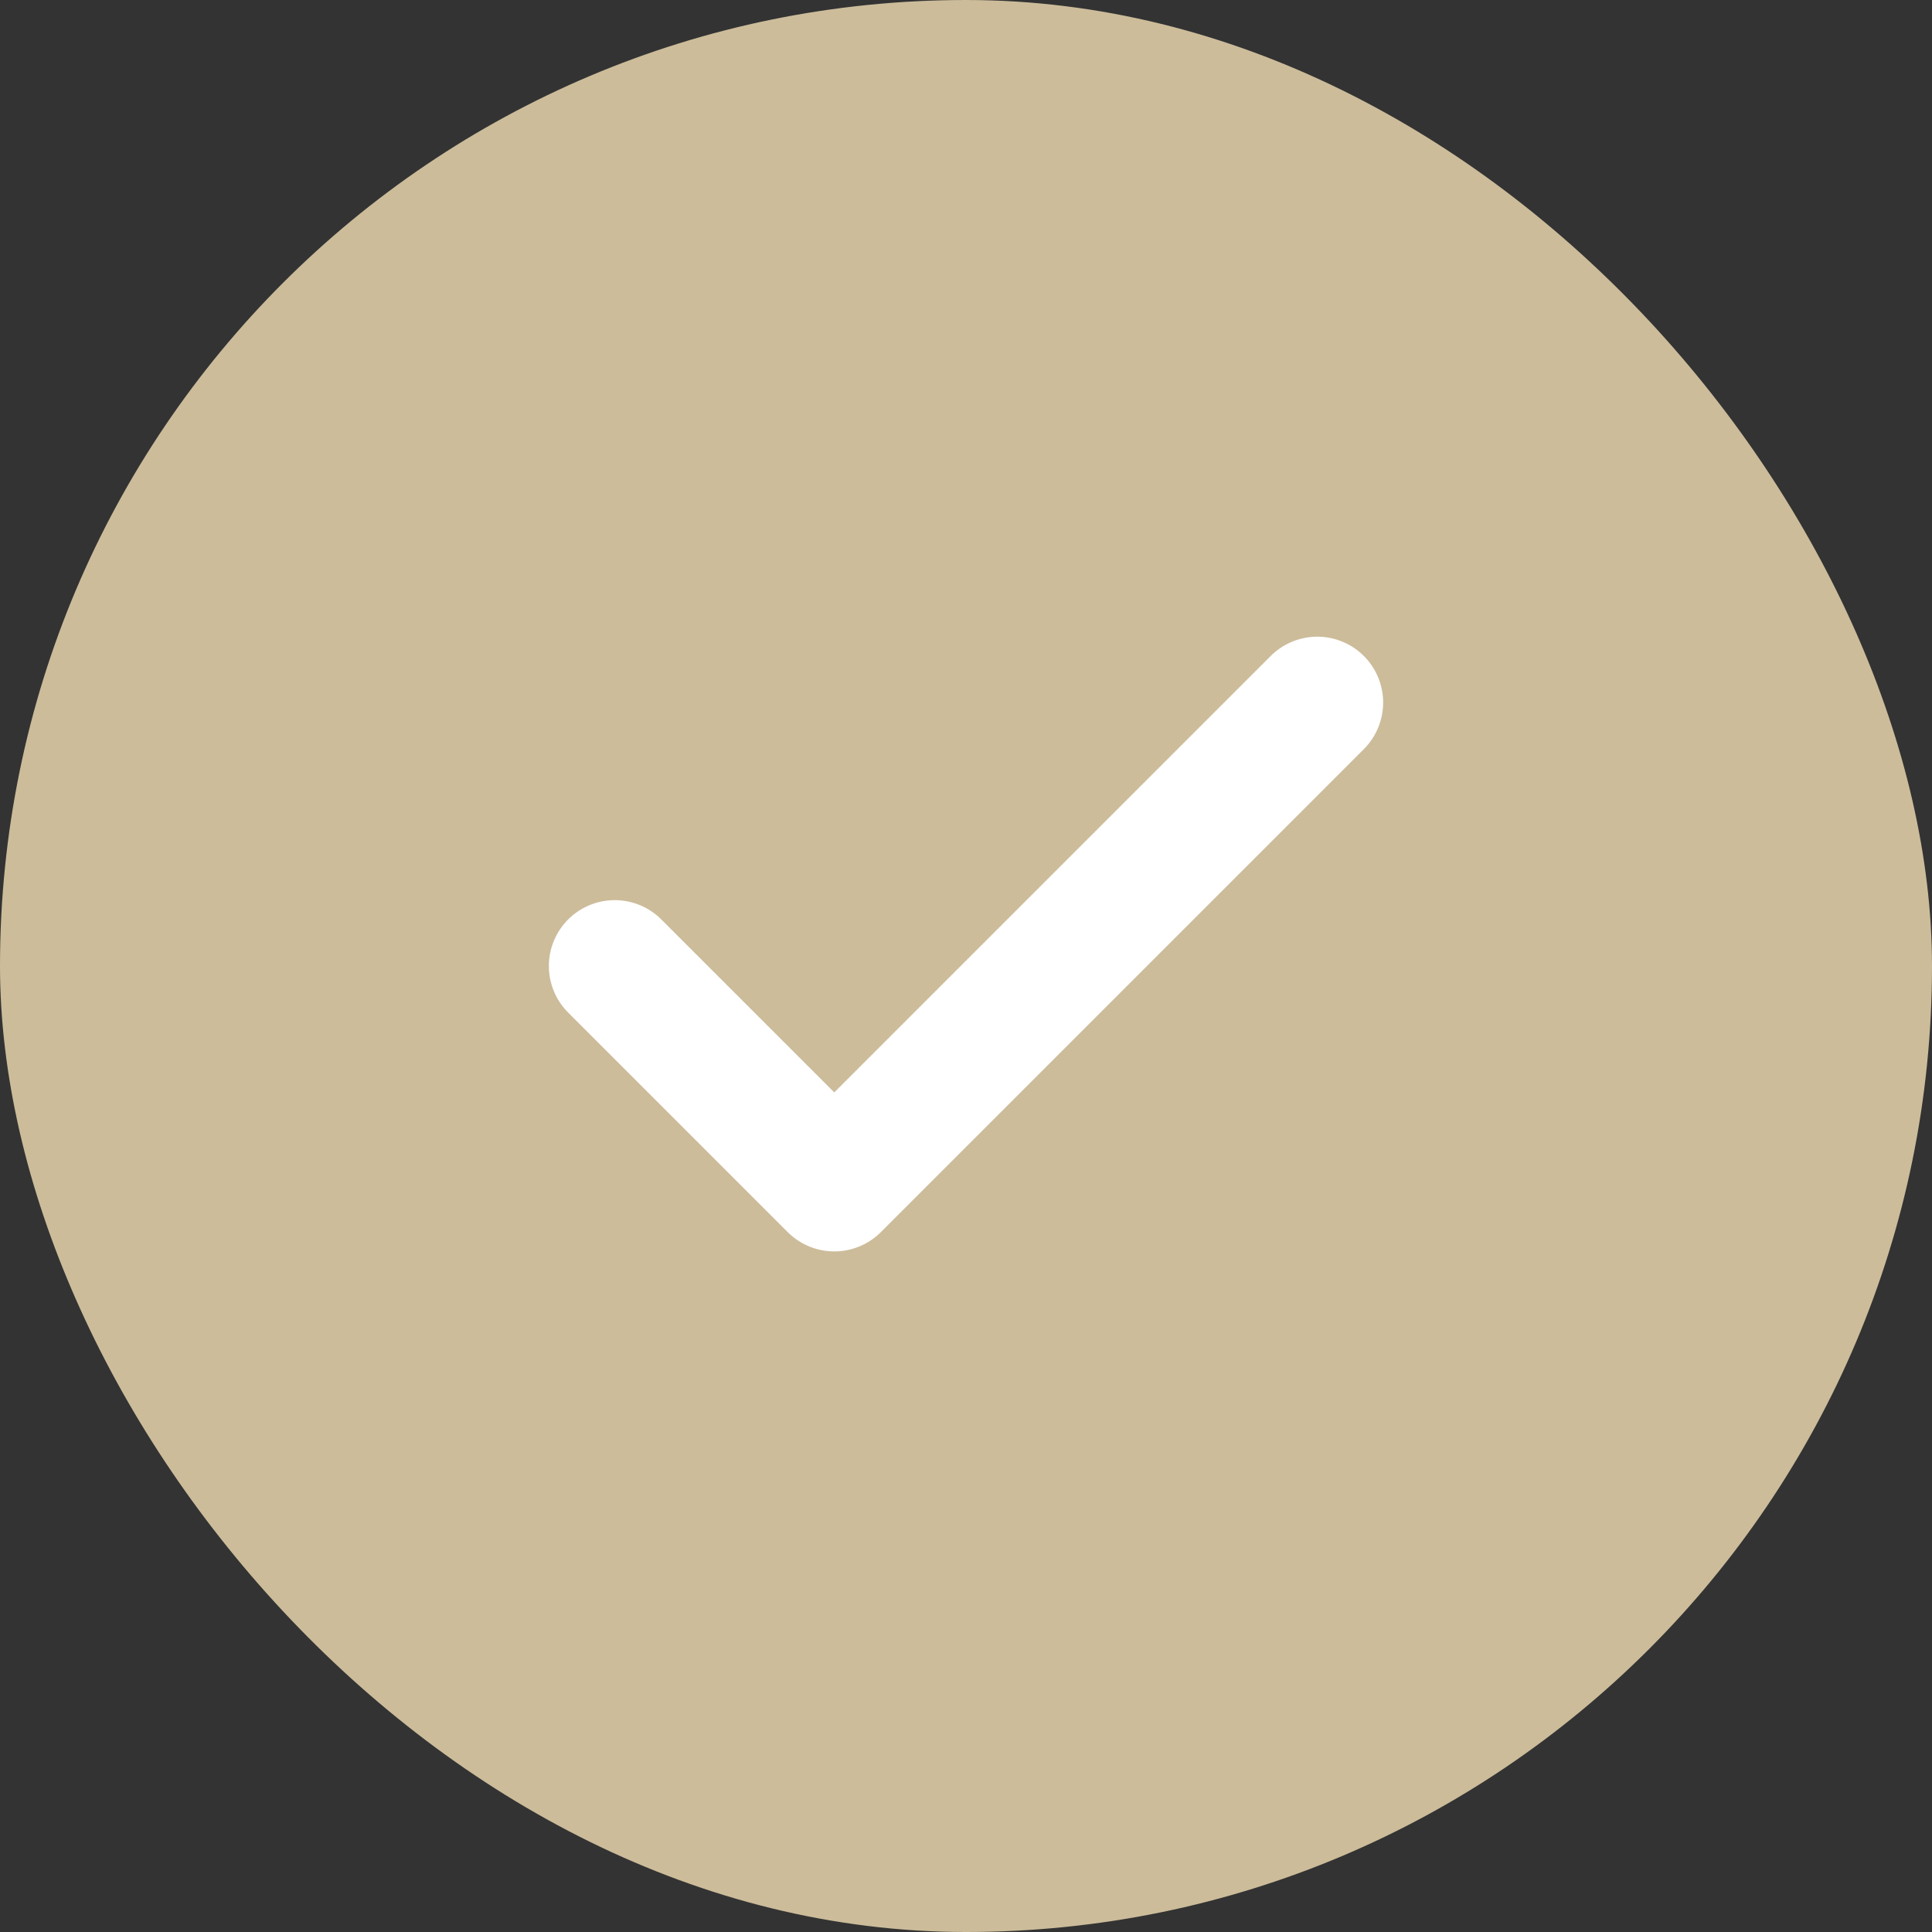
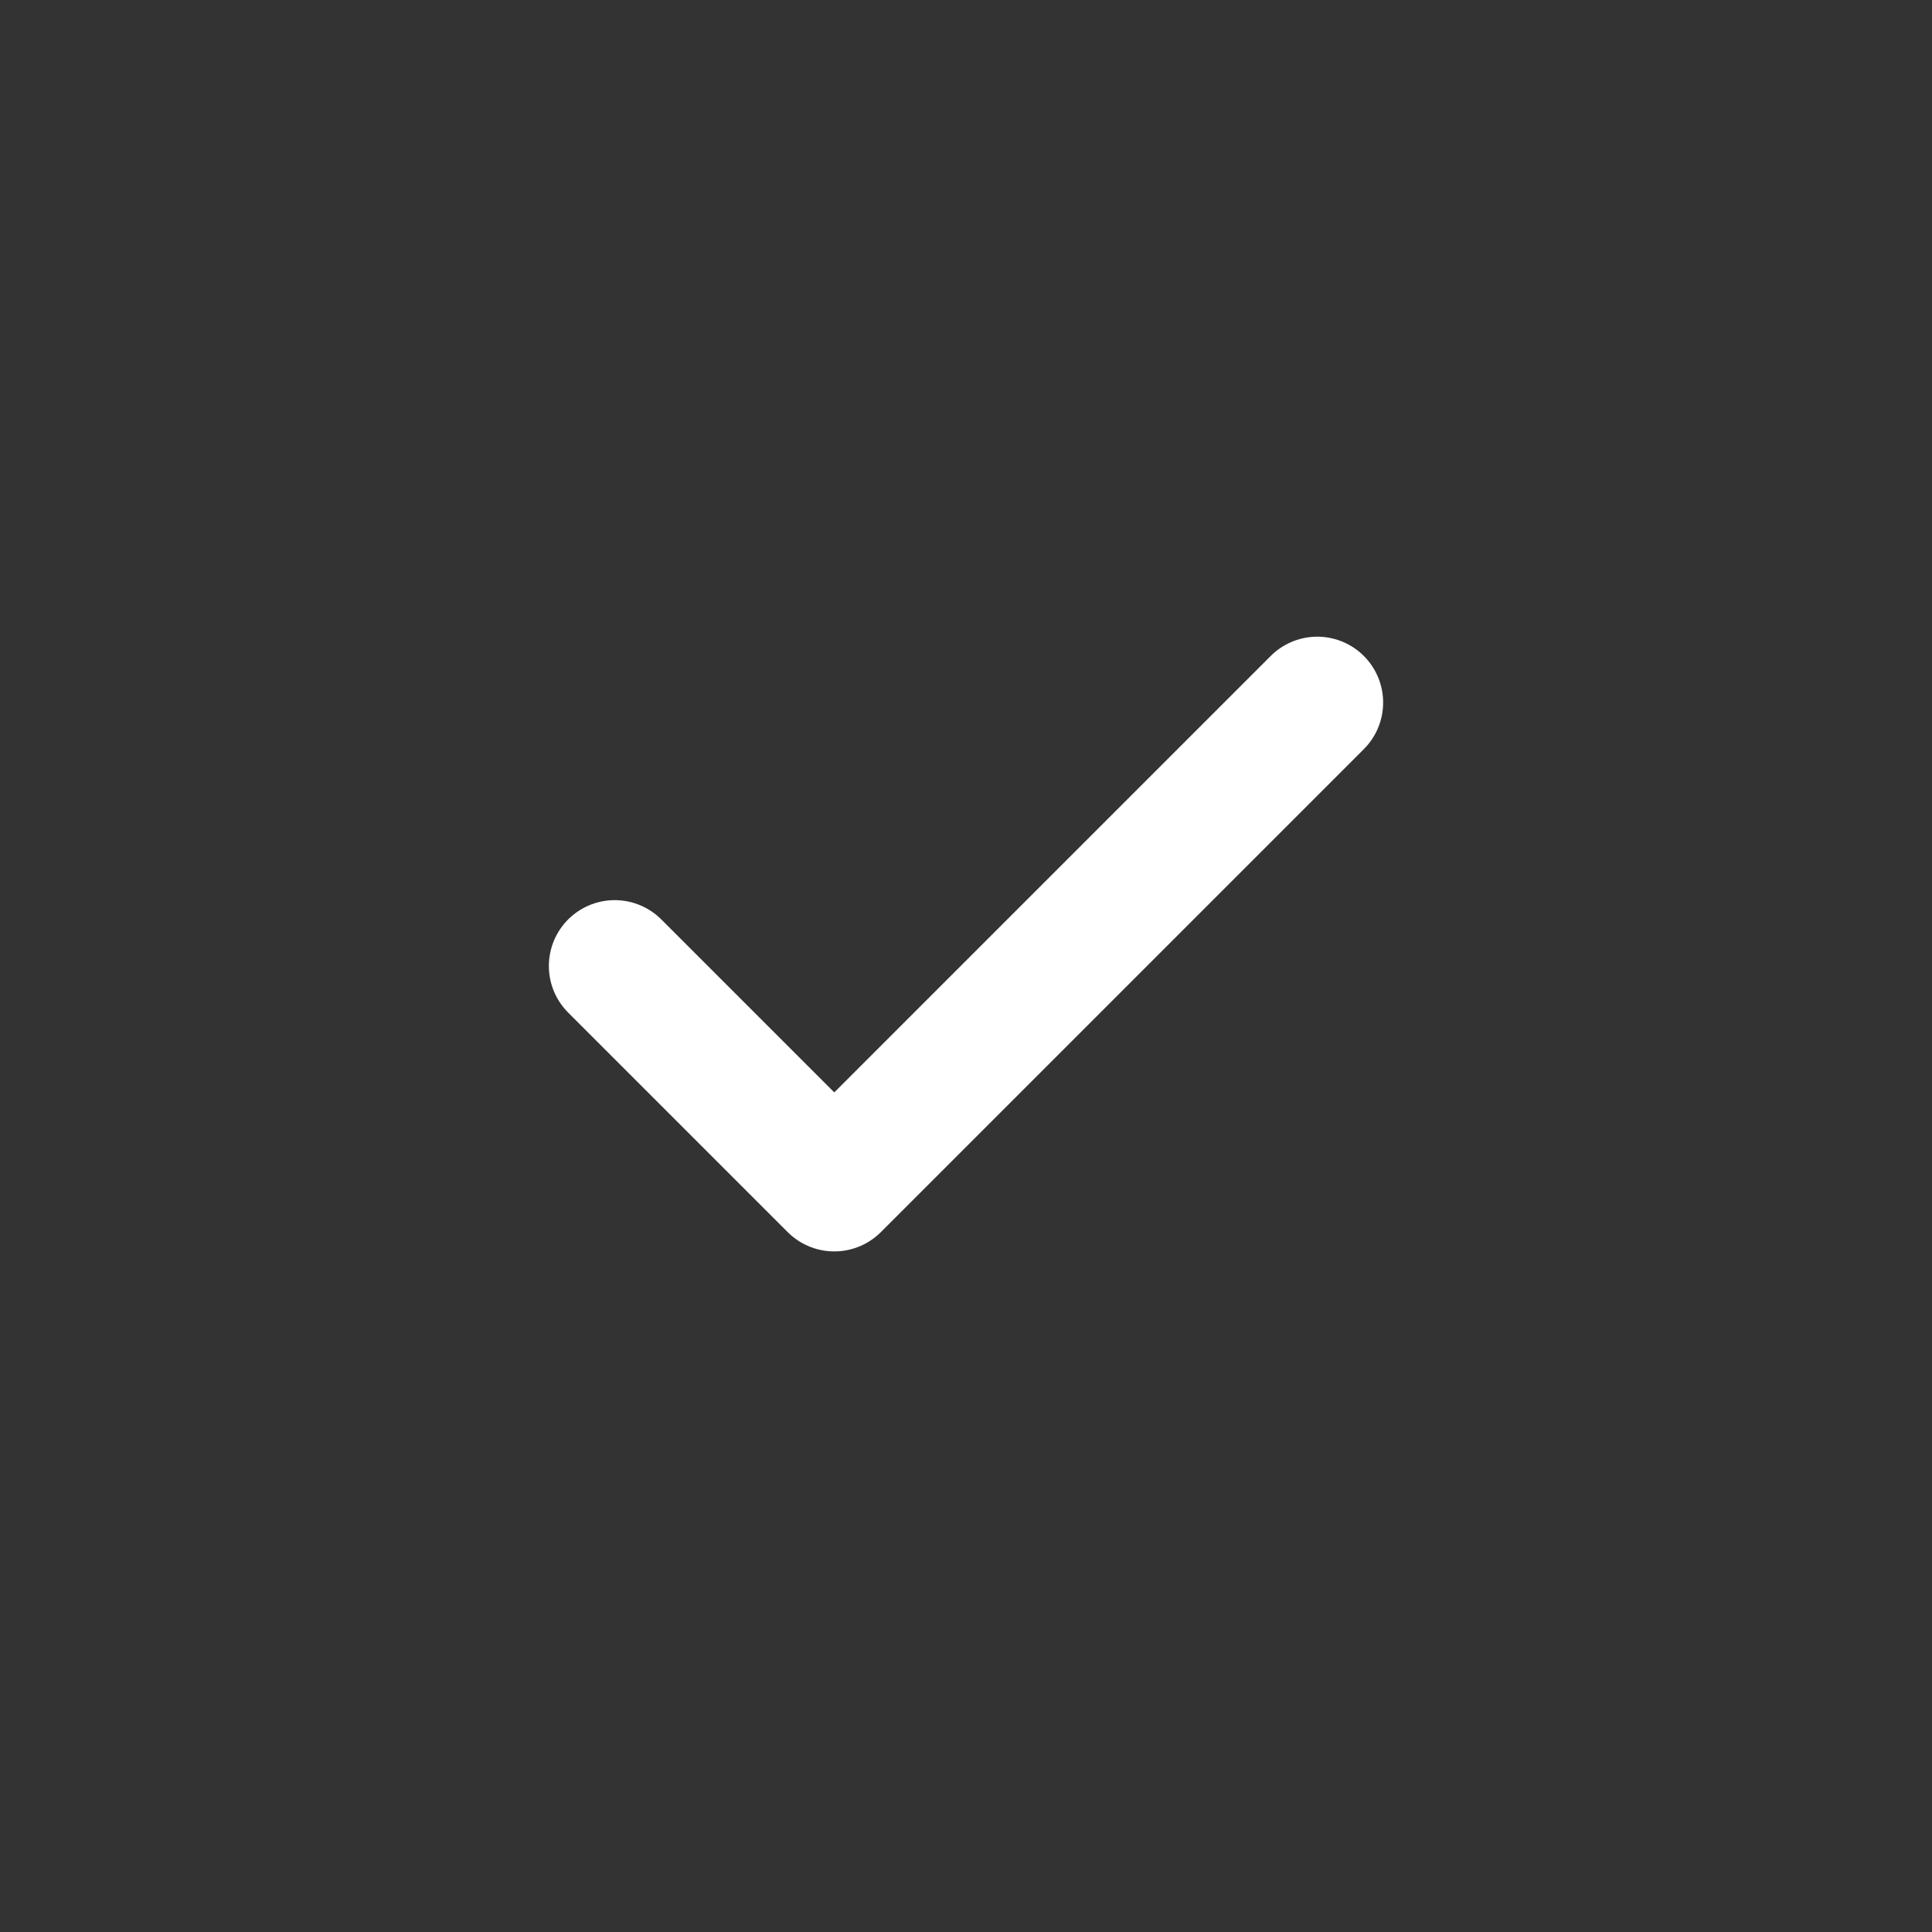
<svg xmlns="http://www.w3.org/2000/svg" width="22" height="22" viewBox="0 0 22 22" fill="none">
  <rect x="0" y="0" width="22" height="22" fill="#333333" stroke="none" />
-   <rect width="22" height="22" rx="11" fill="#CCBC9A" />
  <path d="M15 8L9.5 13.5L7 11" stroke="white" stroke-width="1.5" stroke-linecap="round" stroke-linejoin="round" />
</svg>